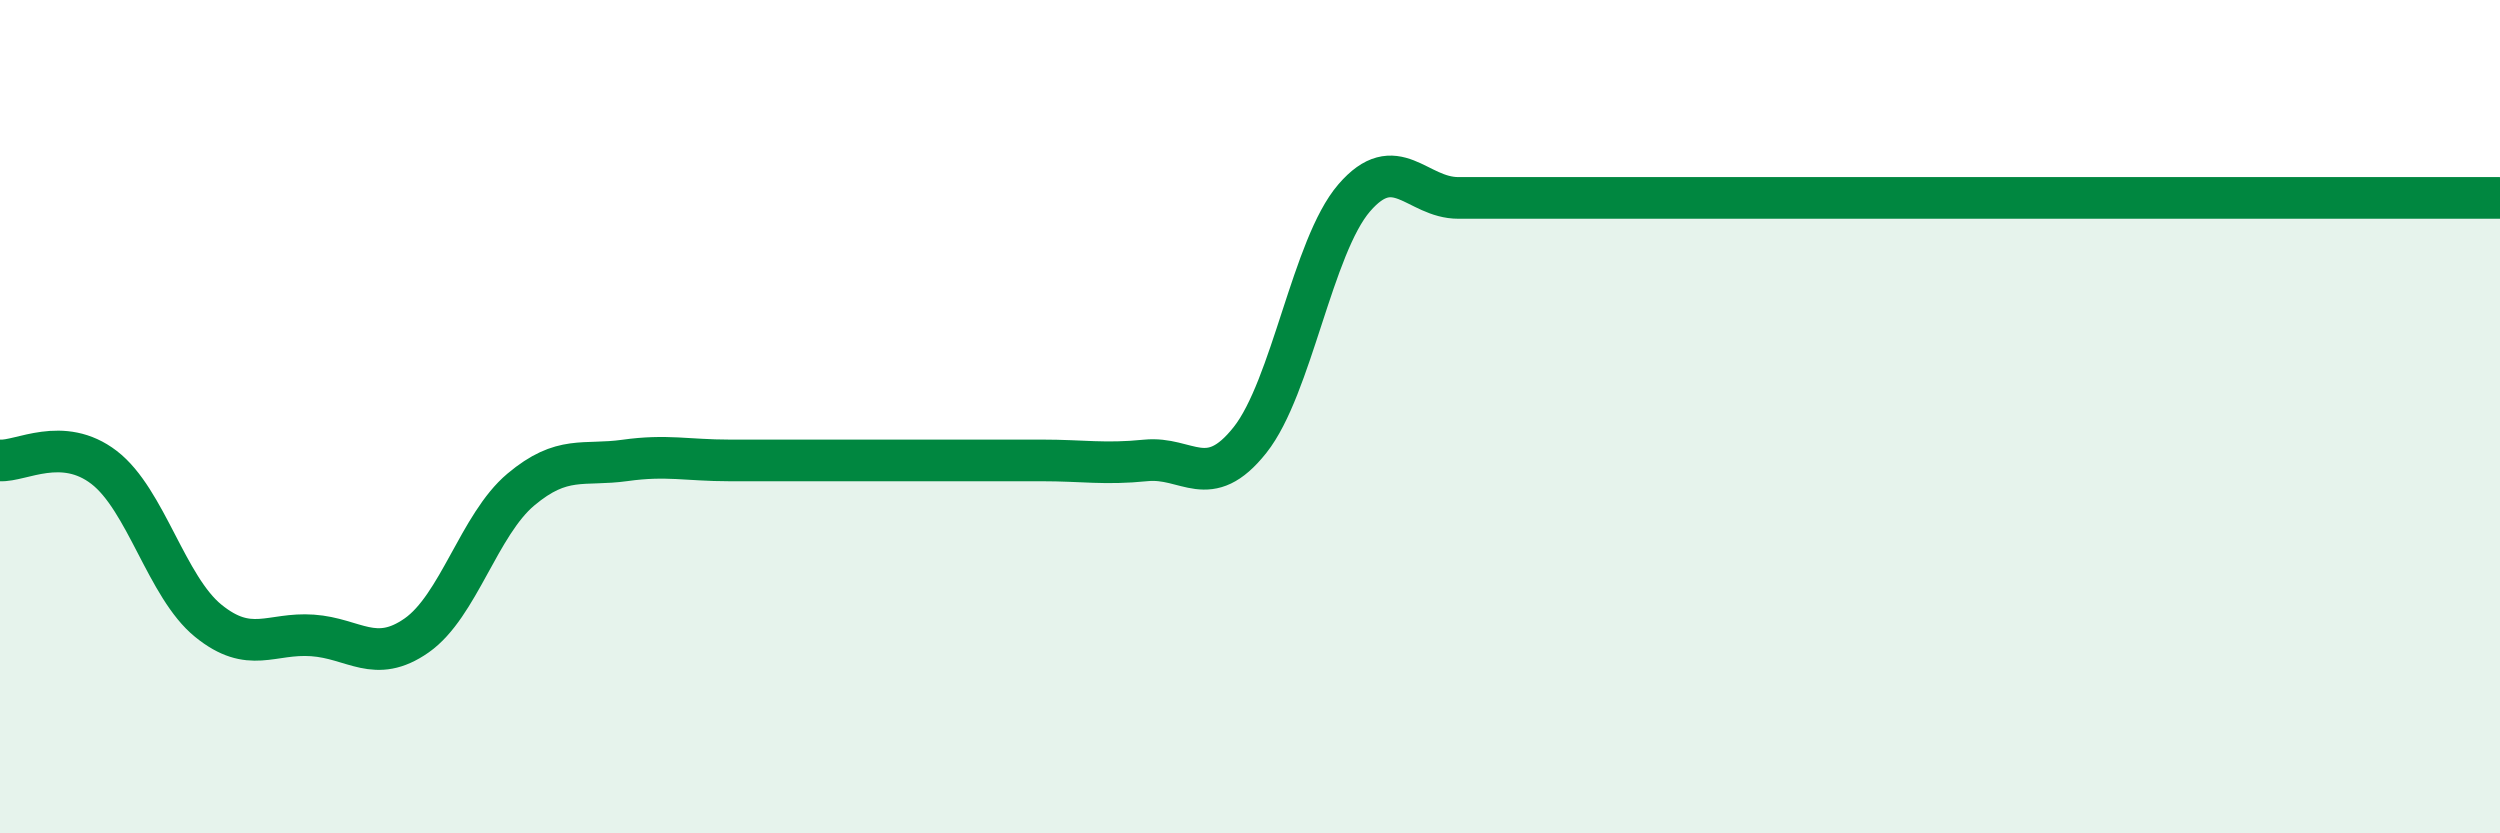
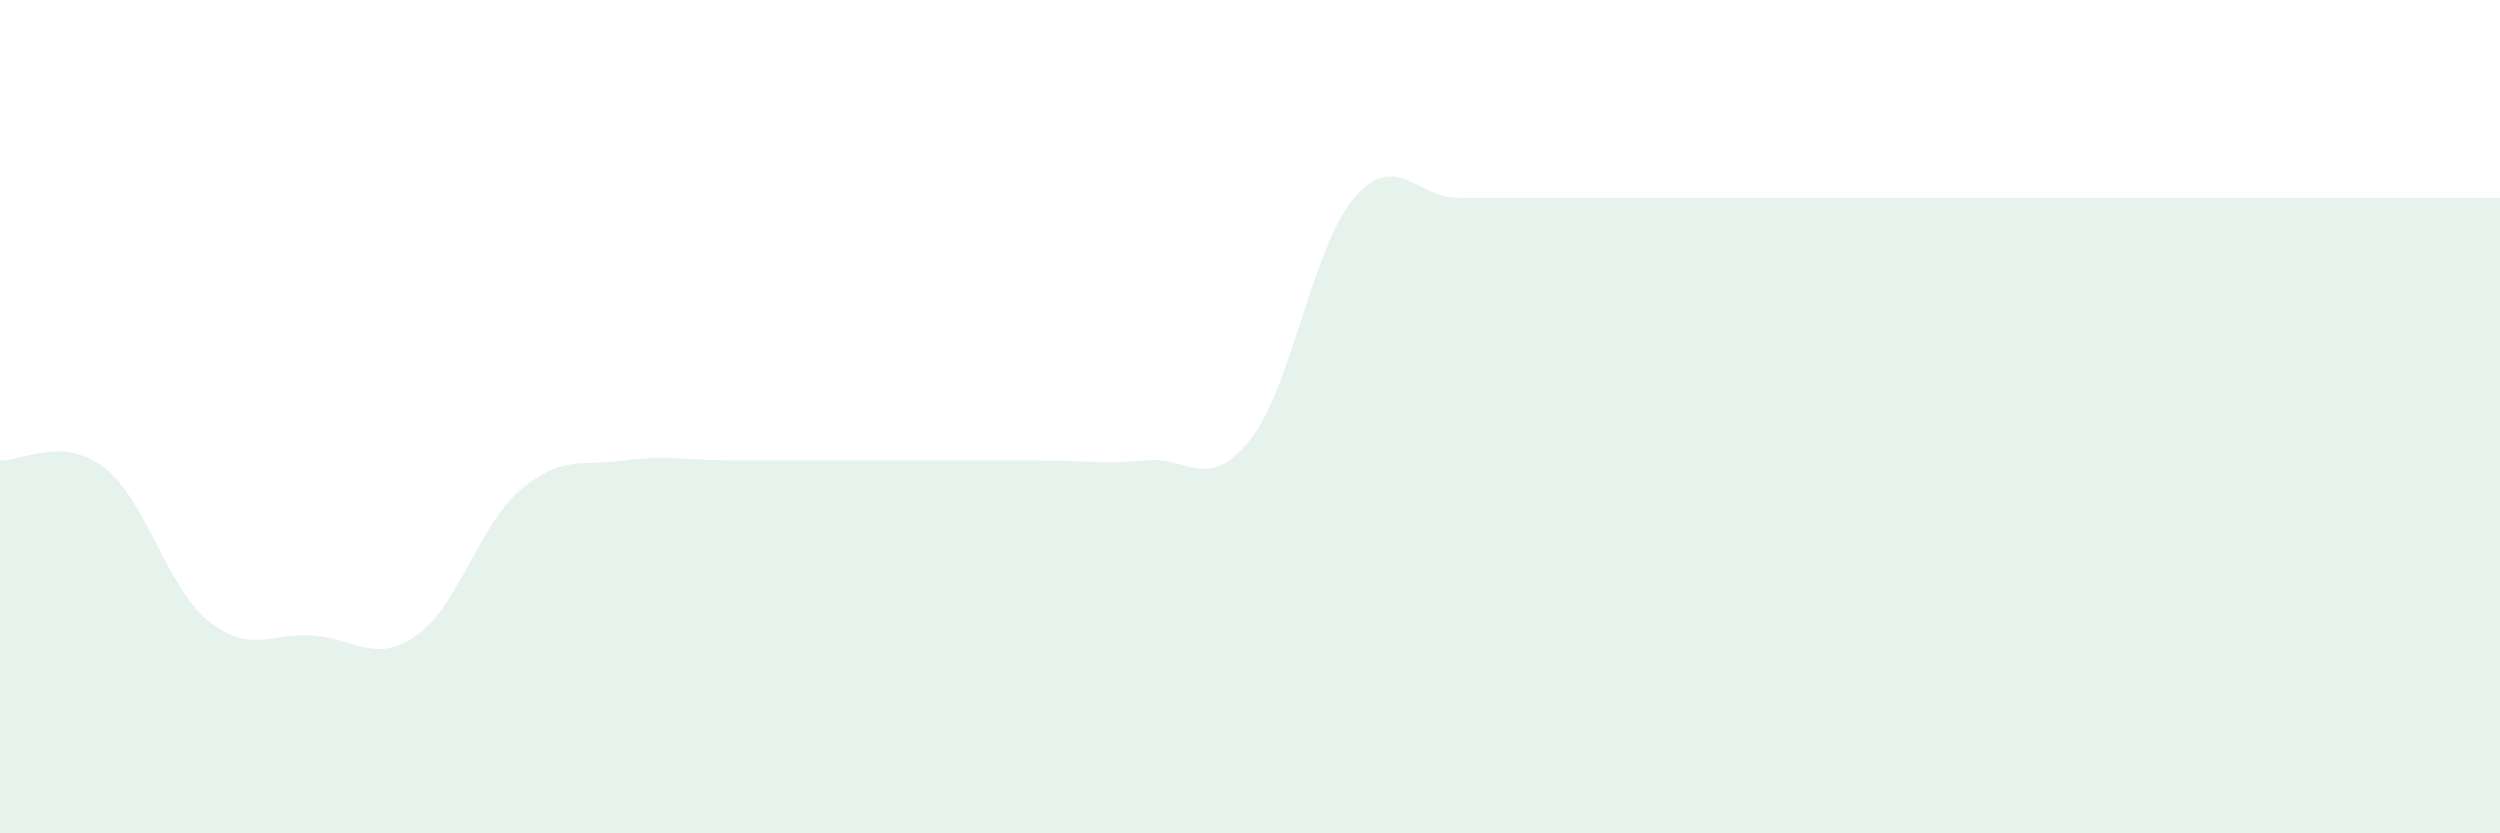
<svg xmlns="http://www.w3.org/2000/svg" width="60" height="20" viewBox="0 0 60 20">
  <path d="M 0,11.05 C 0.5,11.08 1.5,10.45 2.5,11.22 C 3.5,11.99 4,14.09 5,14.9 C 6,15.71 6.5,15.18 7.5,15.25 C 8.5,15.32 9,15.95 10,15.25 C 11,14.55 11.5,12.59 12.5,11.75 C 13.5,10.91 14,11.19 15,11.05 C 16,10.91 16.5,11.05 17.5,11.05 C 18.5,11.05 19,11.05 20,11.05 C 21,11.05 21.5,11.05 22.5,11.05 C 23.5,11.05 24,11.05 25,11.05 C 26,11.05 26.5,11.15 27.5,11.05 C 28.5,10.95 29,11.82 30,10.56 C 31,9.3 31.5,5.91 32.5,4.75 C 33.5,3.59 34,4.75 35,4.75 C 36,4.75 36.5,4.75 37.5,4.75 C 38.5,4.75 39,4.75 40,4.75 C 41,4.75 41.5,4.75 42.5,4.75 C 43.5,4.75 44,4.75 45,4.75 C 46,4.75 46.5,4.75 47.5,4.75 C 48.5,4.75 49,4.75 50,4.75 C 51,4.75 51.5,4.75 52.5,4.75 C 53.5,4.75 53.5,4.75 55,4.75 C 56.5,4.75 59,4.75 60,4.75L60 20L0 20Z" fill="#008740" opacity="0.1" stroke-linecap="round" stroke-linejoin="round" />
-   <path d="M 0,11.05 C 0.5,11.08 1.5,10.45 2.5,11.22 C 3.5,11.99 4,14.09 5,14.9 C 6,15.71 6.5,15.18 7.5,15.25 C 8.5,15.32 9,15.95 10,15.25 C 11,14.55 11.5,12.59 12.5,11.75 C 13.5,10.91 14,11.19 15,11.05 C 16,10.91 16.5,11.05 17.5,11.05 C 18.5,11.05 19,11.05 20,11.05 C 21,11.05 21.5,11.05 22.5,11.05 C 23.5,11.05 24,11.05 25,11.05 C 26,11.05 26.5,11.15 27.5,11.05 C 28.5,10.95 29,11.82 30,10.56 C 31,9.3 31.5,5.91 32.5,4.75 C 33.5,3.59 34,4.75 35,4.75 C 36,4.75 36.5,4.75 37.5,4.75 C 38.5,4.75 39,4.75 40,4.75 C 41,4.75 41.5,4.75 42.5,4.75 C 43.5,4.75 44,4.75 45,4.75 C 46,4.75 46.5,4.75 47.5,4.75 C 48.5,4.75 49,4.75 50,4.75 C 51,4.75 51.5,4.75 52.5,4.75 C 53.5,4.75 53.5,4.75 55,4.75 C 56.5,4.75 59,4.75 60,4.75" stroke="#008740" stroke-width="1" fill="none" stroke-linecap="round" stroke-linejoin="round" />
</svg>